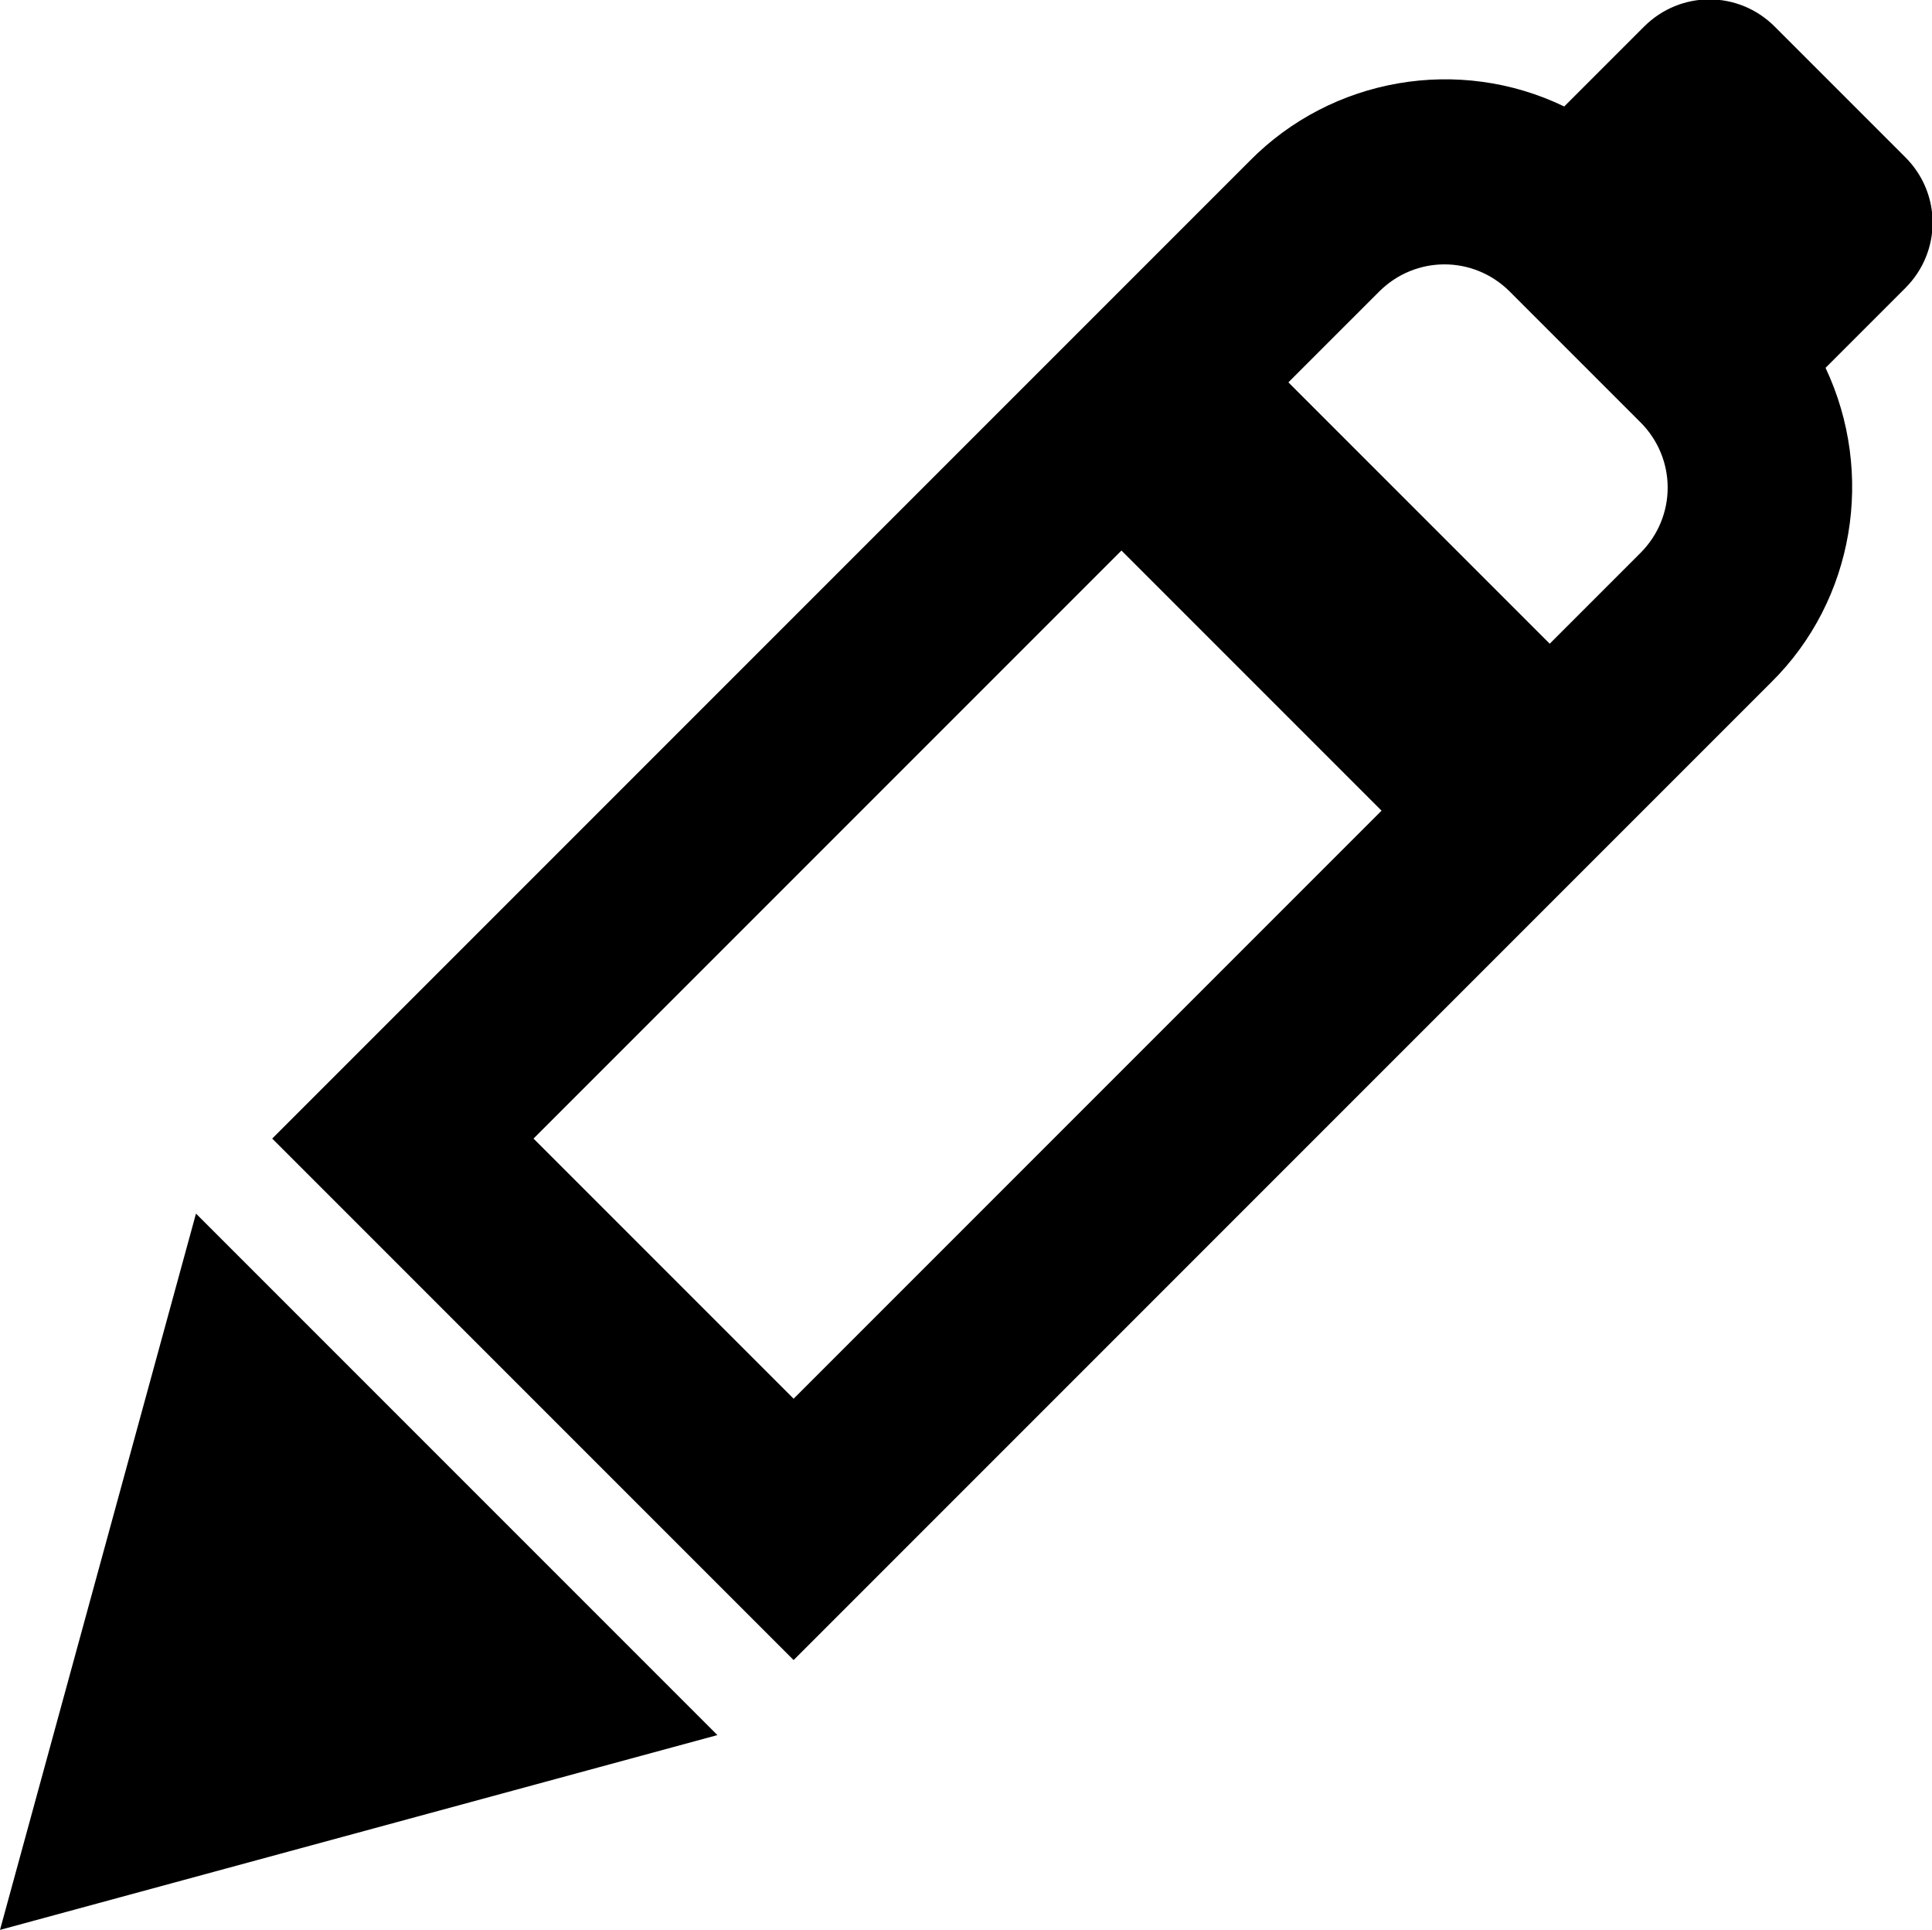
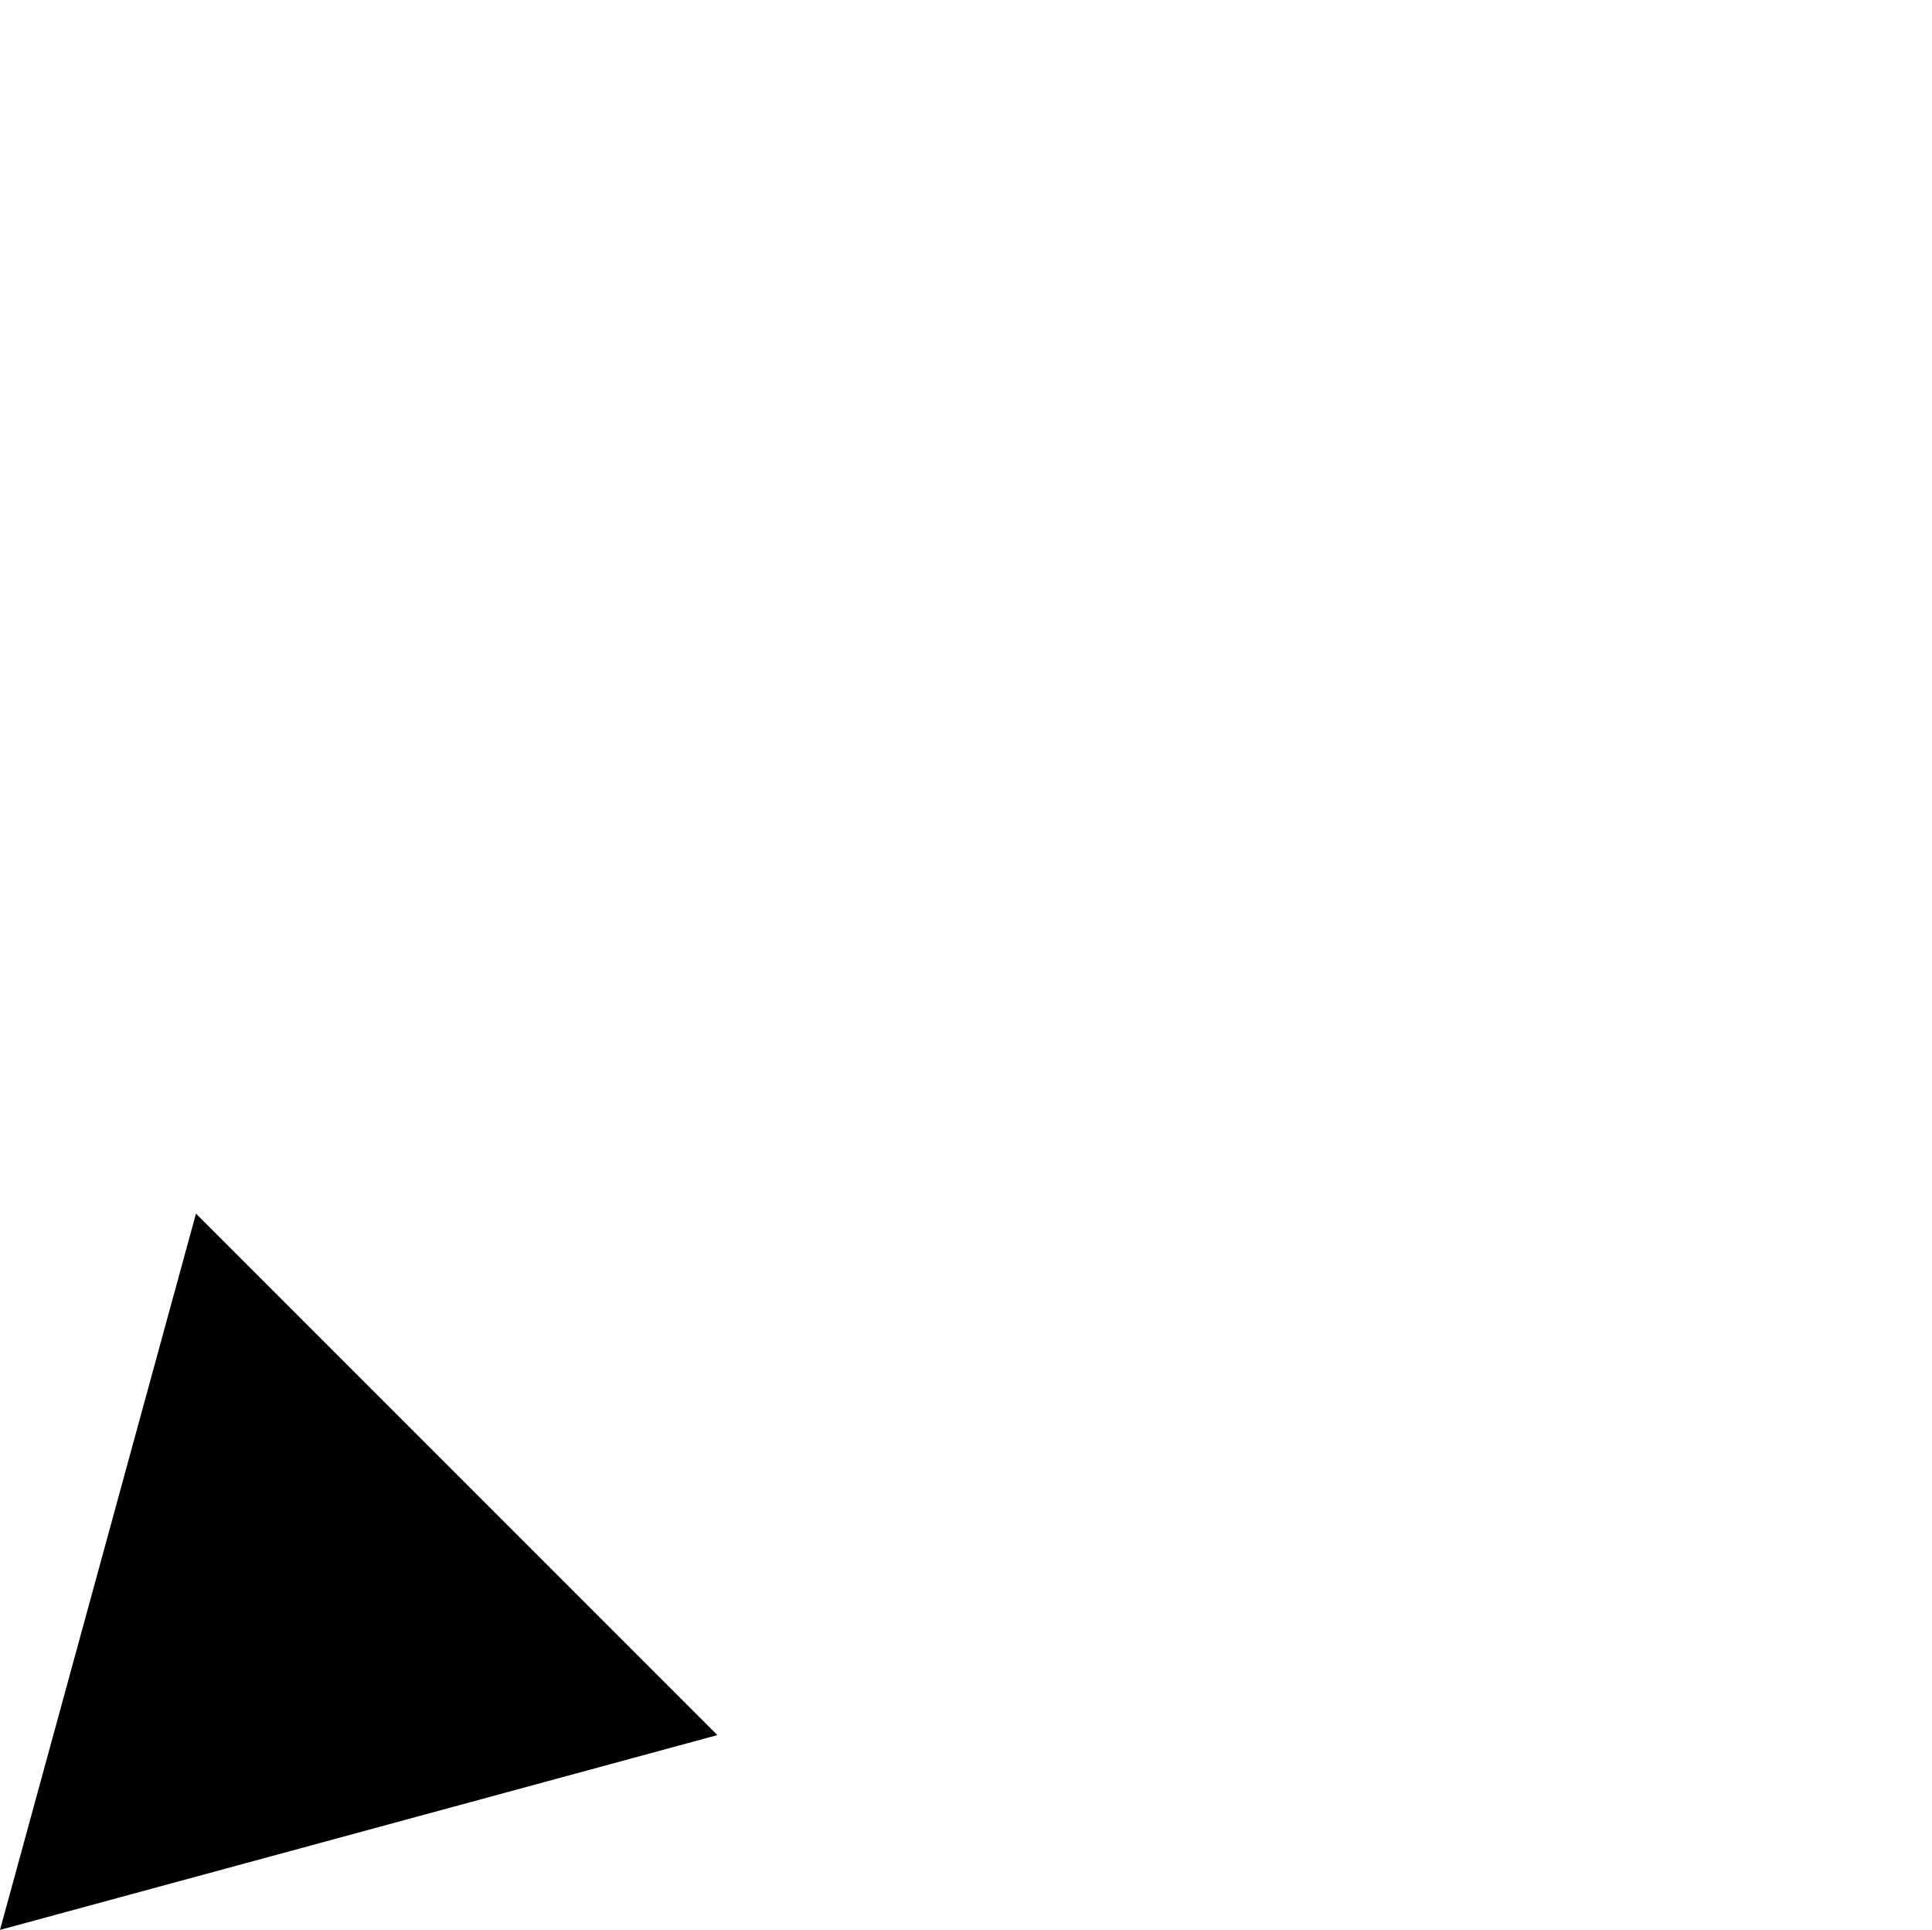
<svg xmlns="http://www.w3.org/2000/svg" version="1.1" id="Layer_1" x="0px" y="0px" viewBox="0 0 15.97 15.95" style="enable-background:new 0 0 15.97 15.95;" xml:space="preserve">
  <style type="text/css"> .st0{fill:#FFC949;} .st1{fill-rule:evenodd;clip-rule:evenodd;fill:#FFC949;} .st2{fill-rule:evenodd;clip-rule:evenodd;} .st3{fill-rule:evenodd;clip-rule:evenodd;fill:#323232;} .st4{fill-rule:evenodd;clip-rule:evenodd;fill:#3B3B3B;} </style>
  <g id="pen_1_" transform="translate(2)">
-     <path id="Path_966_1_" class="st2" d="M12.67,0.22c-0.3-0.3-0.78-0.3-1.08,0l-0.66,0.66c-0.87-0.42-1.92-0.24-2.6,0.45L0.25,9.41 l4.31,4.31l8.08-8.08c0.69-0.68,0.86-1.73,0.45-2.6l0.66-0.66c0.3-0.3,0.3-0.78,0-1.08c0,0,0,0,0,0L12.67,0.22z M9.42,6.7 l-4.86,4.86L2.41,9.41l4.86-4.86L9.42,6.7z M10.81,5.32l0.75-0.75c0.3-0.3,0.3-0.78,0-1.08c0,0,0,0,0,0l-1.08-1.08 c-0.3-0.3-0.78-0.3-1.08,0L8.65,3.16L10.81,5.32z" />
    <path id="Path_967_1_" d="M-2,15.95l1.62-5.92l4.31,4.31L-2,15.95z" />
  </g>
</svg>